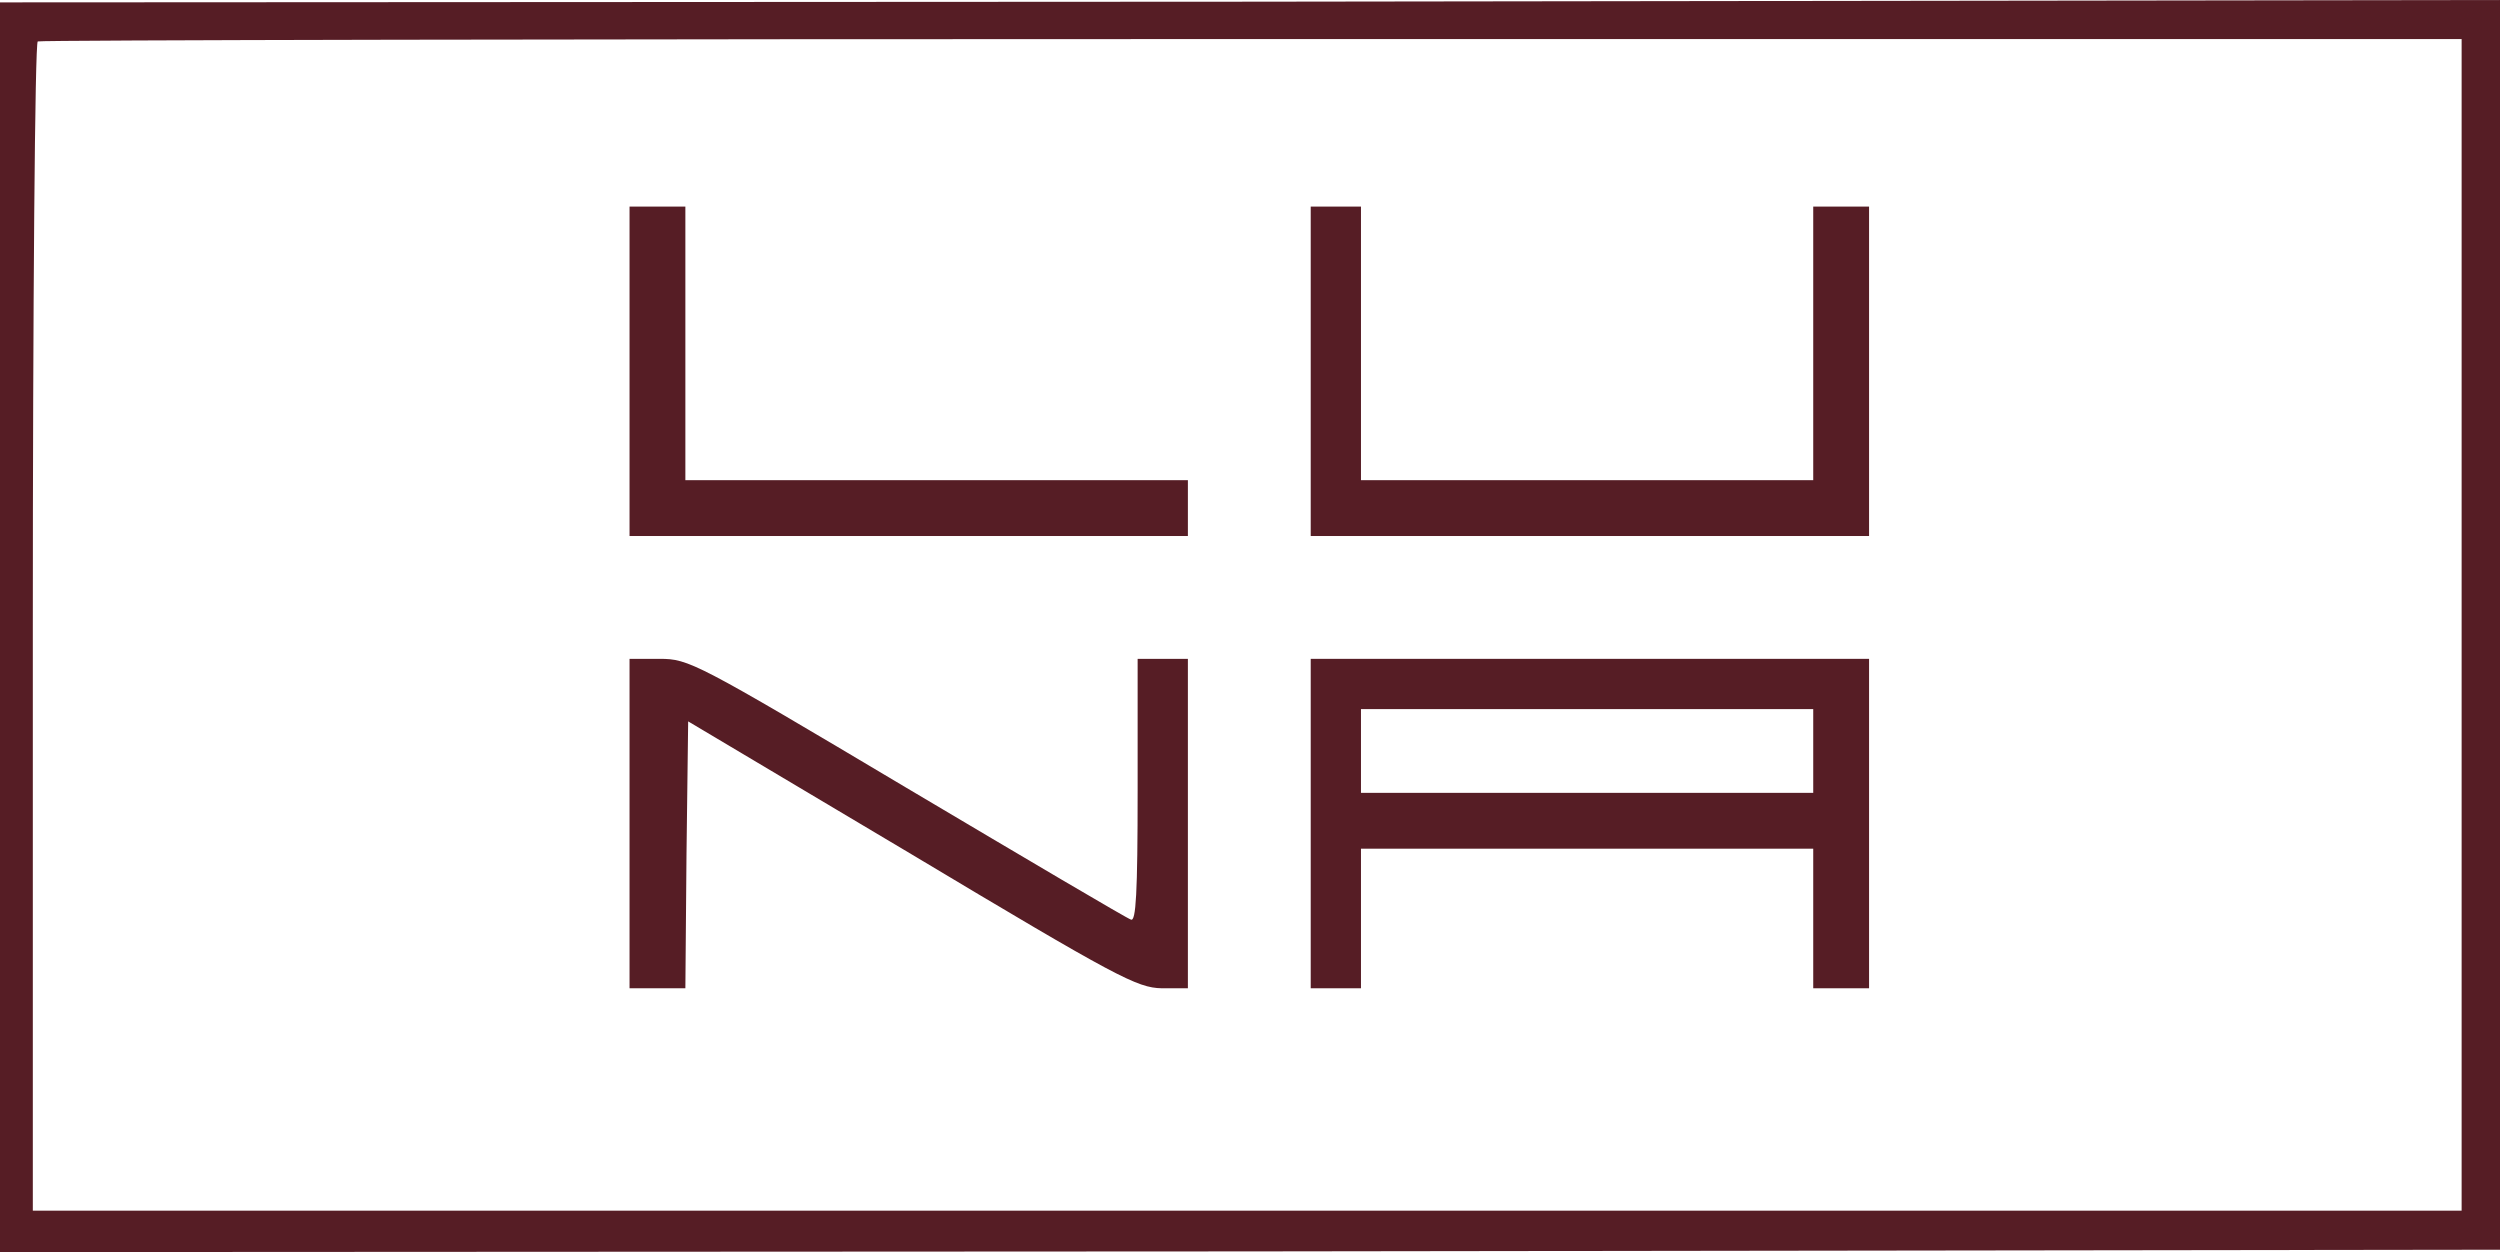
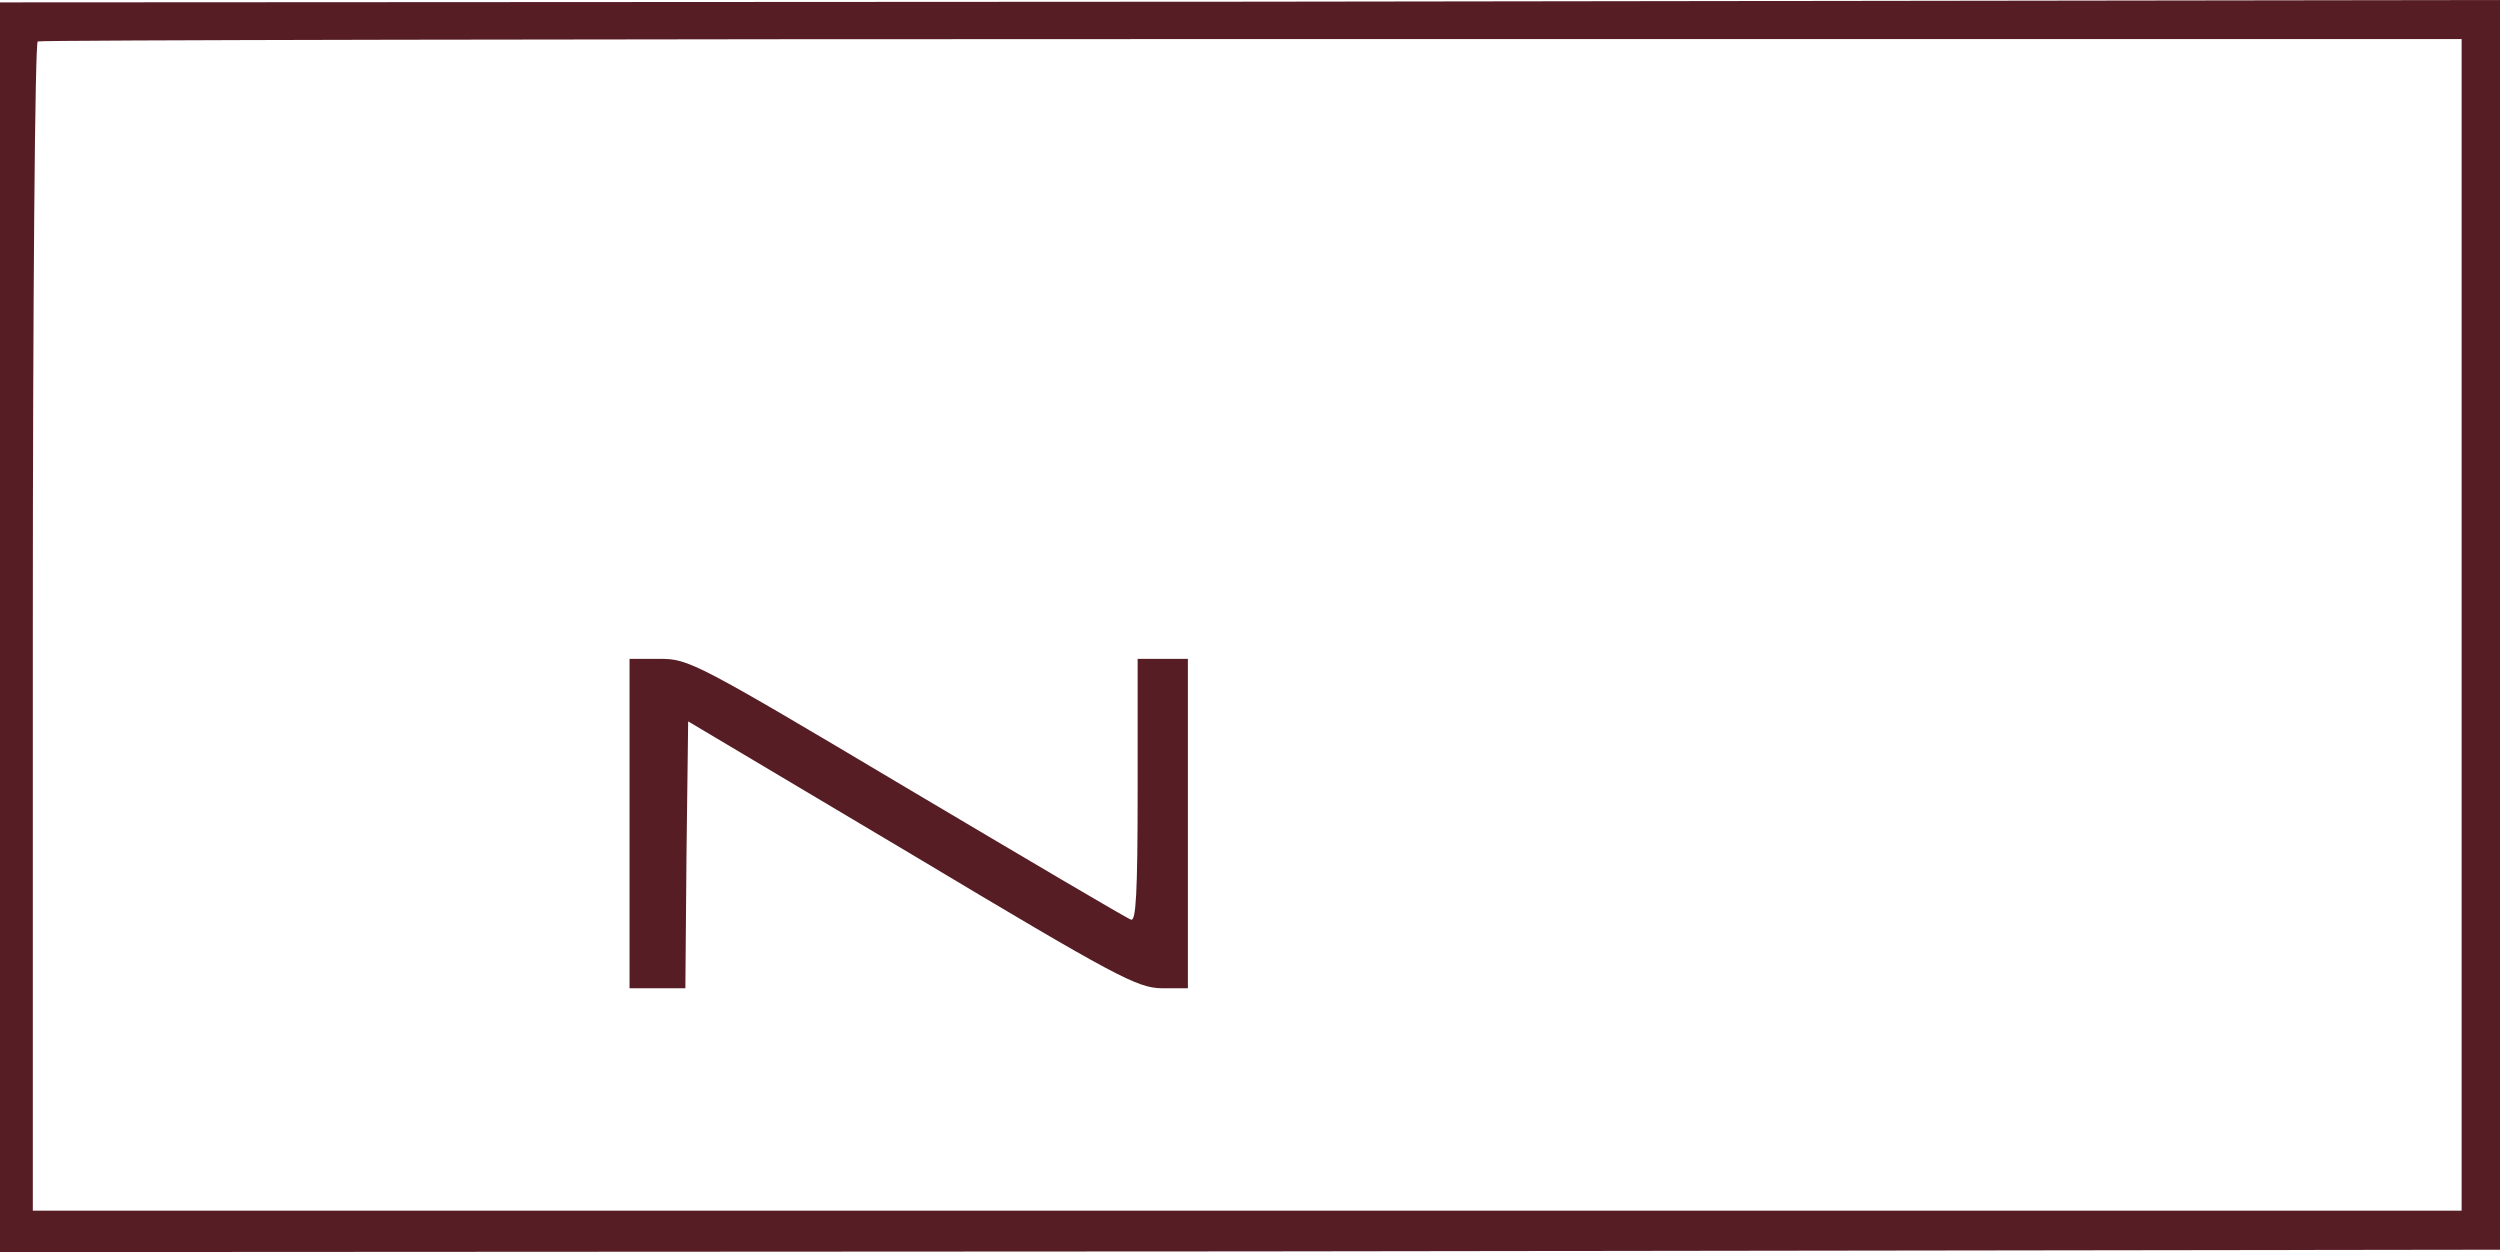
<svg xmlns="http://www.w3.org/2000/svg" width="597" height="299" viewBox="0 0 597 299" fill="none">
  <path d="M0 149.784V299L298.677 298.837L597 298.432V149.216V-4.91822e-06L298.677 0.405L0 0.568V149.784ZM587.836 149.216V289.106H297.837H7.838V149.783C7.838 73.148 8.343 10.137 9.015 9.894C9.519 9.569 140.145 9.326 299.014 9.326H587.836V149.216Z" fill="#561D25" />
-   <path d="M150.334 88.666V128H217.001H283.667V121.333V114.666H223.667H163.667V81.999V49.333H157.001H150.334V88.666Z" fill="#561D25" />
-   <path d="M313 88.666V128H379.667H446.333V88.666V49.333H439.667H433V81.999V114.666H379H325V81.999V49.333H319H313V88.666Z" fill="#561D25" />
  <path d="M150.334 196.666V236H157.001H163.667L163.934 204.133L164.334 172.266L217.667 204C266.867 233.466 271.534 235.866 277.401 236H283.667V196.666V157.333H277.667H271.667V188.8C271.667 213.466 271.267 220.133 270.067 219.6C269.134 219.333 245.001 205.066 216.467 188.133C166.067 158.133 164.467 157.333 157.534 157.333H150.334V196.666Z" fill="#561D25" />
-   <path d="M313 196.666V236H319H325V219.333V202.666H379H433V219.333V236H439.667H446.333V196.666V157.333H379.667H313V196.666ZM433 179.333V189.333H379H325V179.333V169.333H379H433V179.333Z" fill="#561D25" />
</svg>